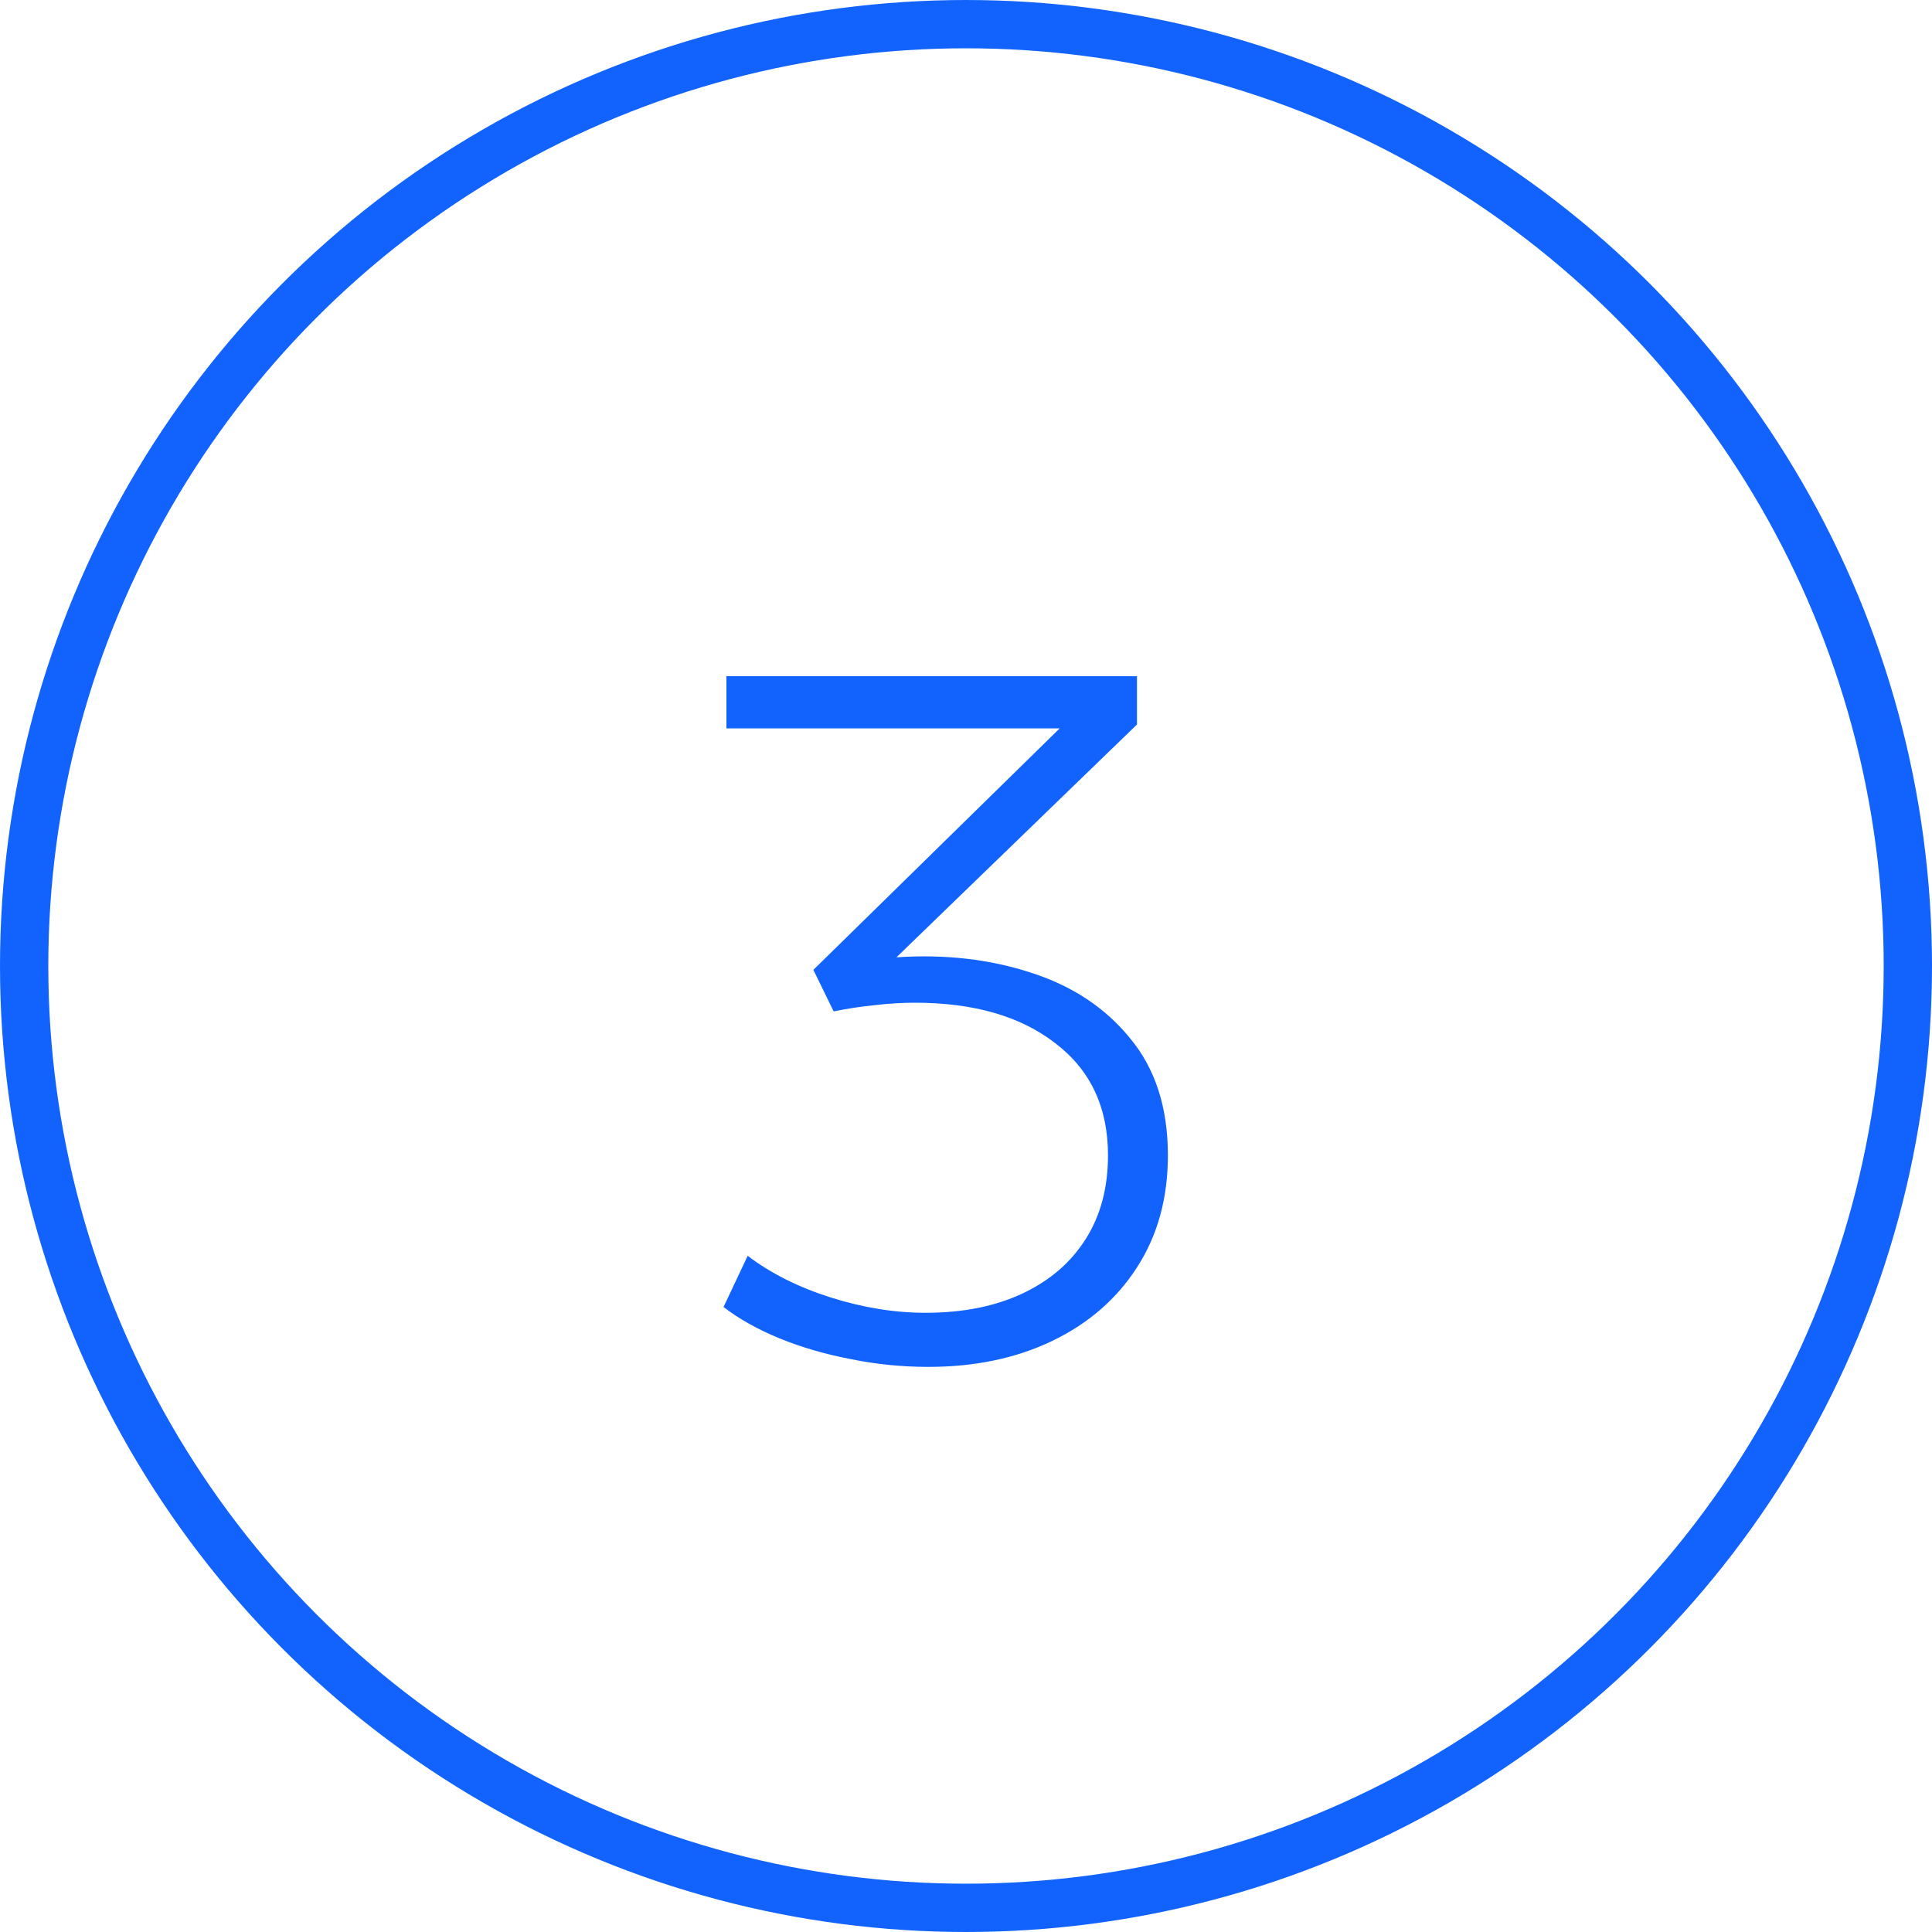
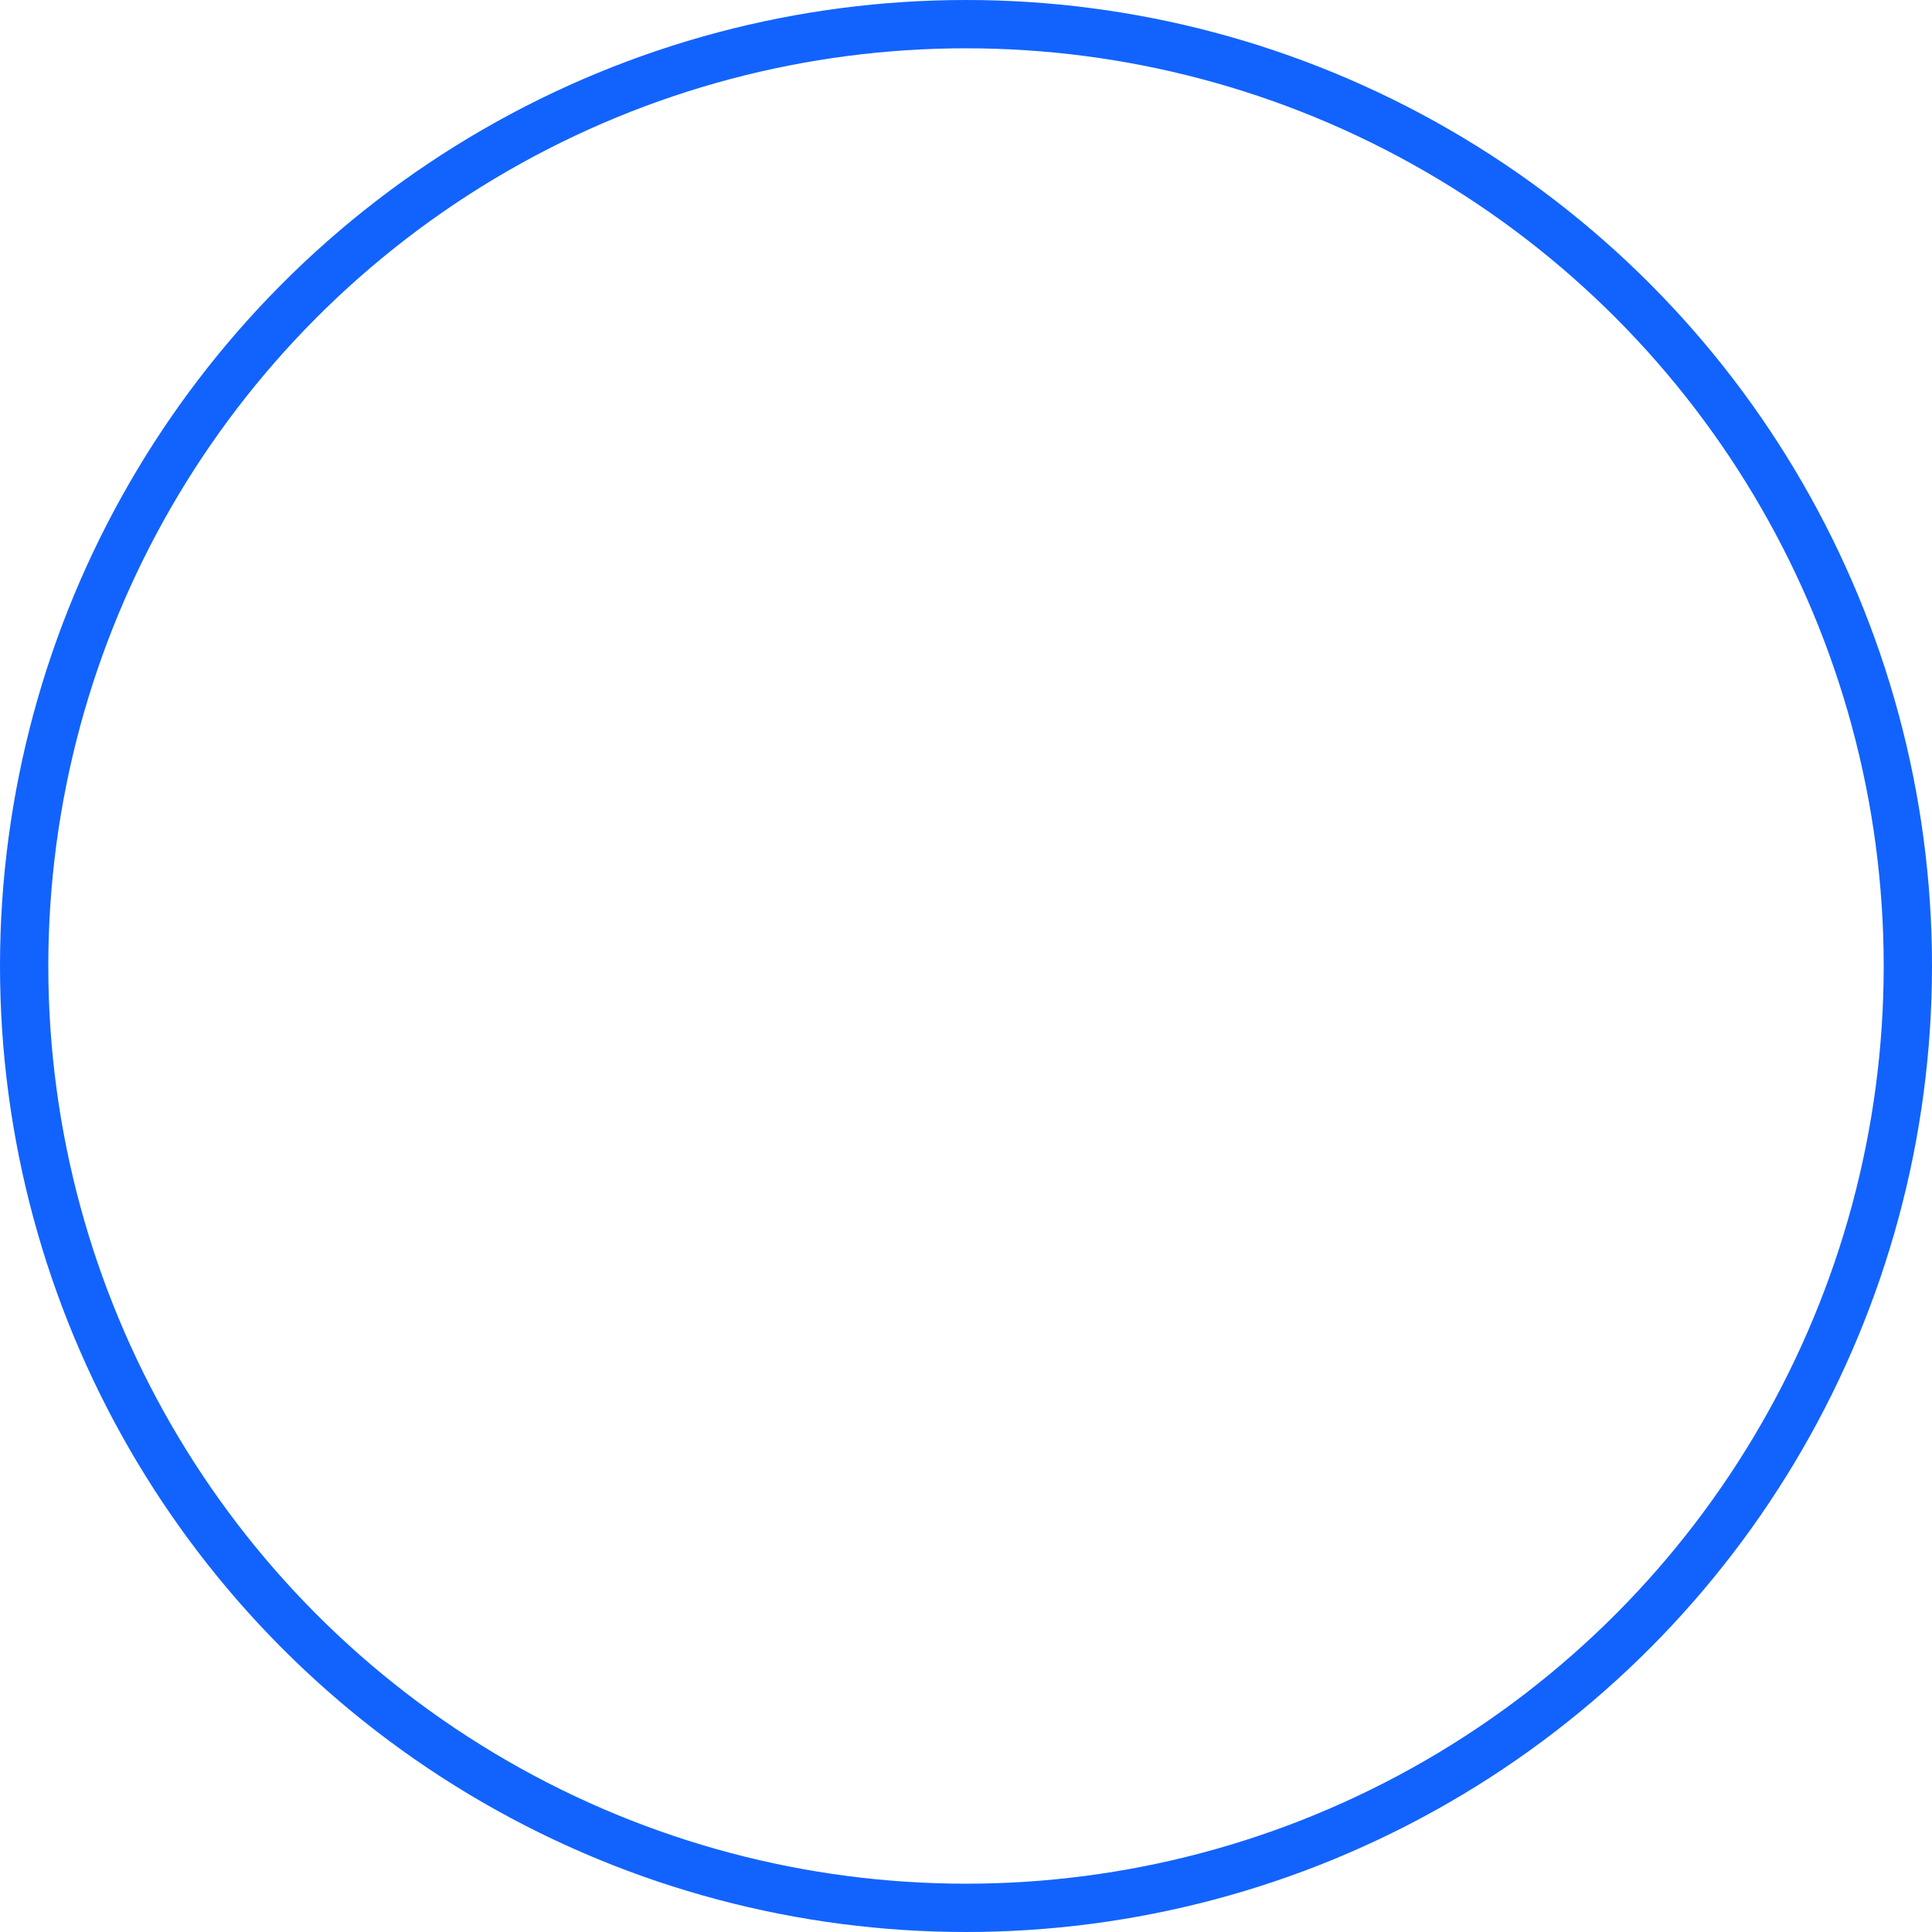
<svg xmlns="http://www.w3.org/2000/svg" width="40" height="40" viewBox="0 0 40 40" fill="none">
-   <path d="M19.22 28.3C18.68 28.3 18.147 28.247 17.62 28.14C17.093 28.04 16.6 27.897 16.14 27.71C15.687 27.523 15.3 27.307 14.98 27.06L15.48 26C15.953 26.36 16.523 26.647 17.19 26.86C17.863 27.073 18.52 27.18 19.16 27.18C19.933 27.18 20.603 27.047 21.17 26.78C21.737 26.513 22.173 26.137 22.48 25.65C22.787 25.163 22.94 24.587 22.94 23.92C22.94 22.927 22.577 22.153 21.85 21.6C21.13 21.04 20.16 20.76 18.94 20.76C18.673 20.76 18.4 20.777 18.12 20.81C17.84 20.837 17.553 20.88 17.26 20.94L16.84 20.08L21.94 15.08H15.04V14H23.54V15L18.56 19.82C19.567 19.753 20.497 19.86 21.35 20.14C22.203 20.413 22.887 20.867 23.4 21.5C23.92 22.127 24.18 22.933 24.18 23.92C24.18 24.807 23.967 25.58 23.54 26.24C23.12 26.893 22.537 27.4 21.79 27.76C21.043 28.12 20.187 28.3 19.22 28.3Z" fill="#1263FD" />
  <circle cx="20" cy="20" r="19.5" stroke="#1263FD" />
</svg>